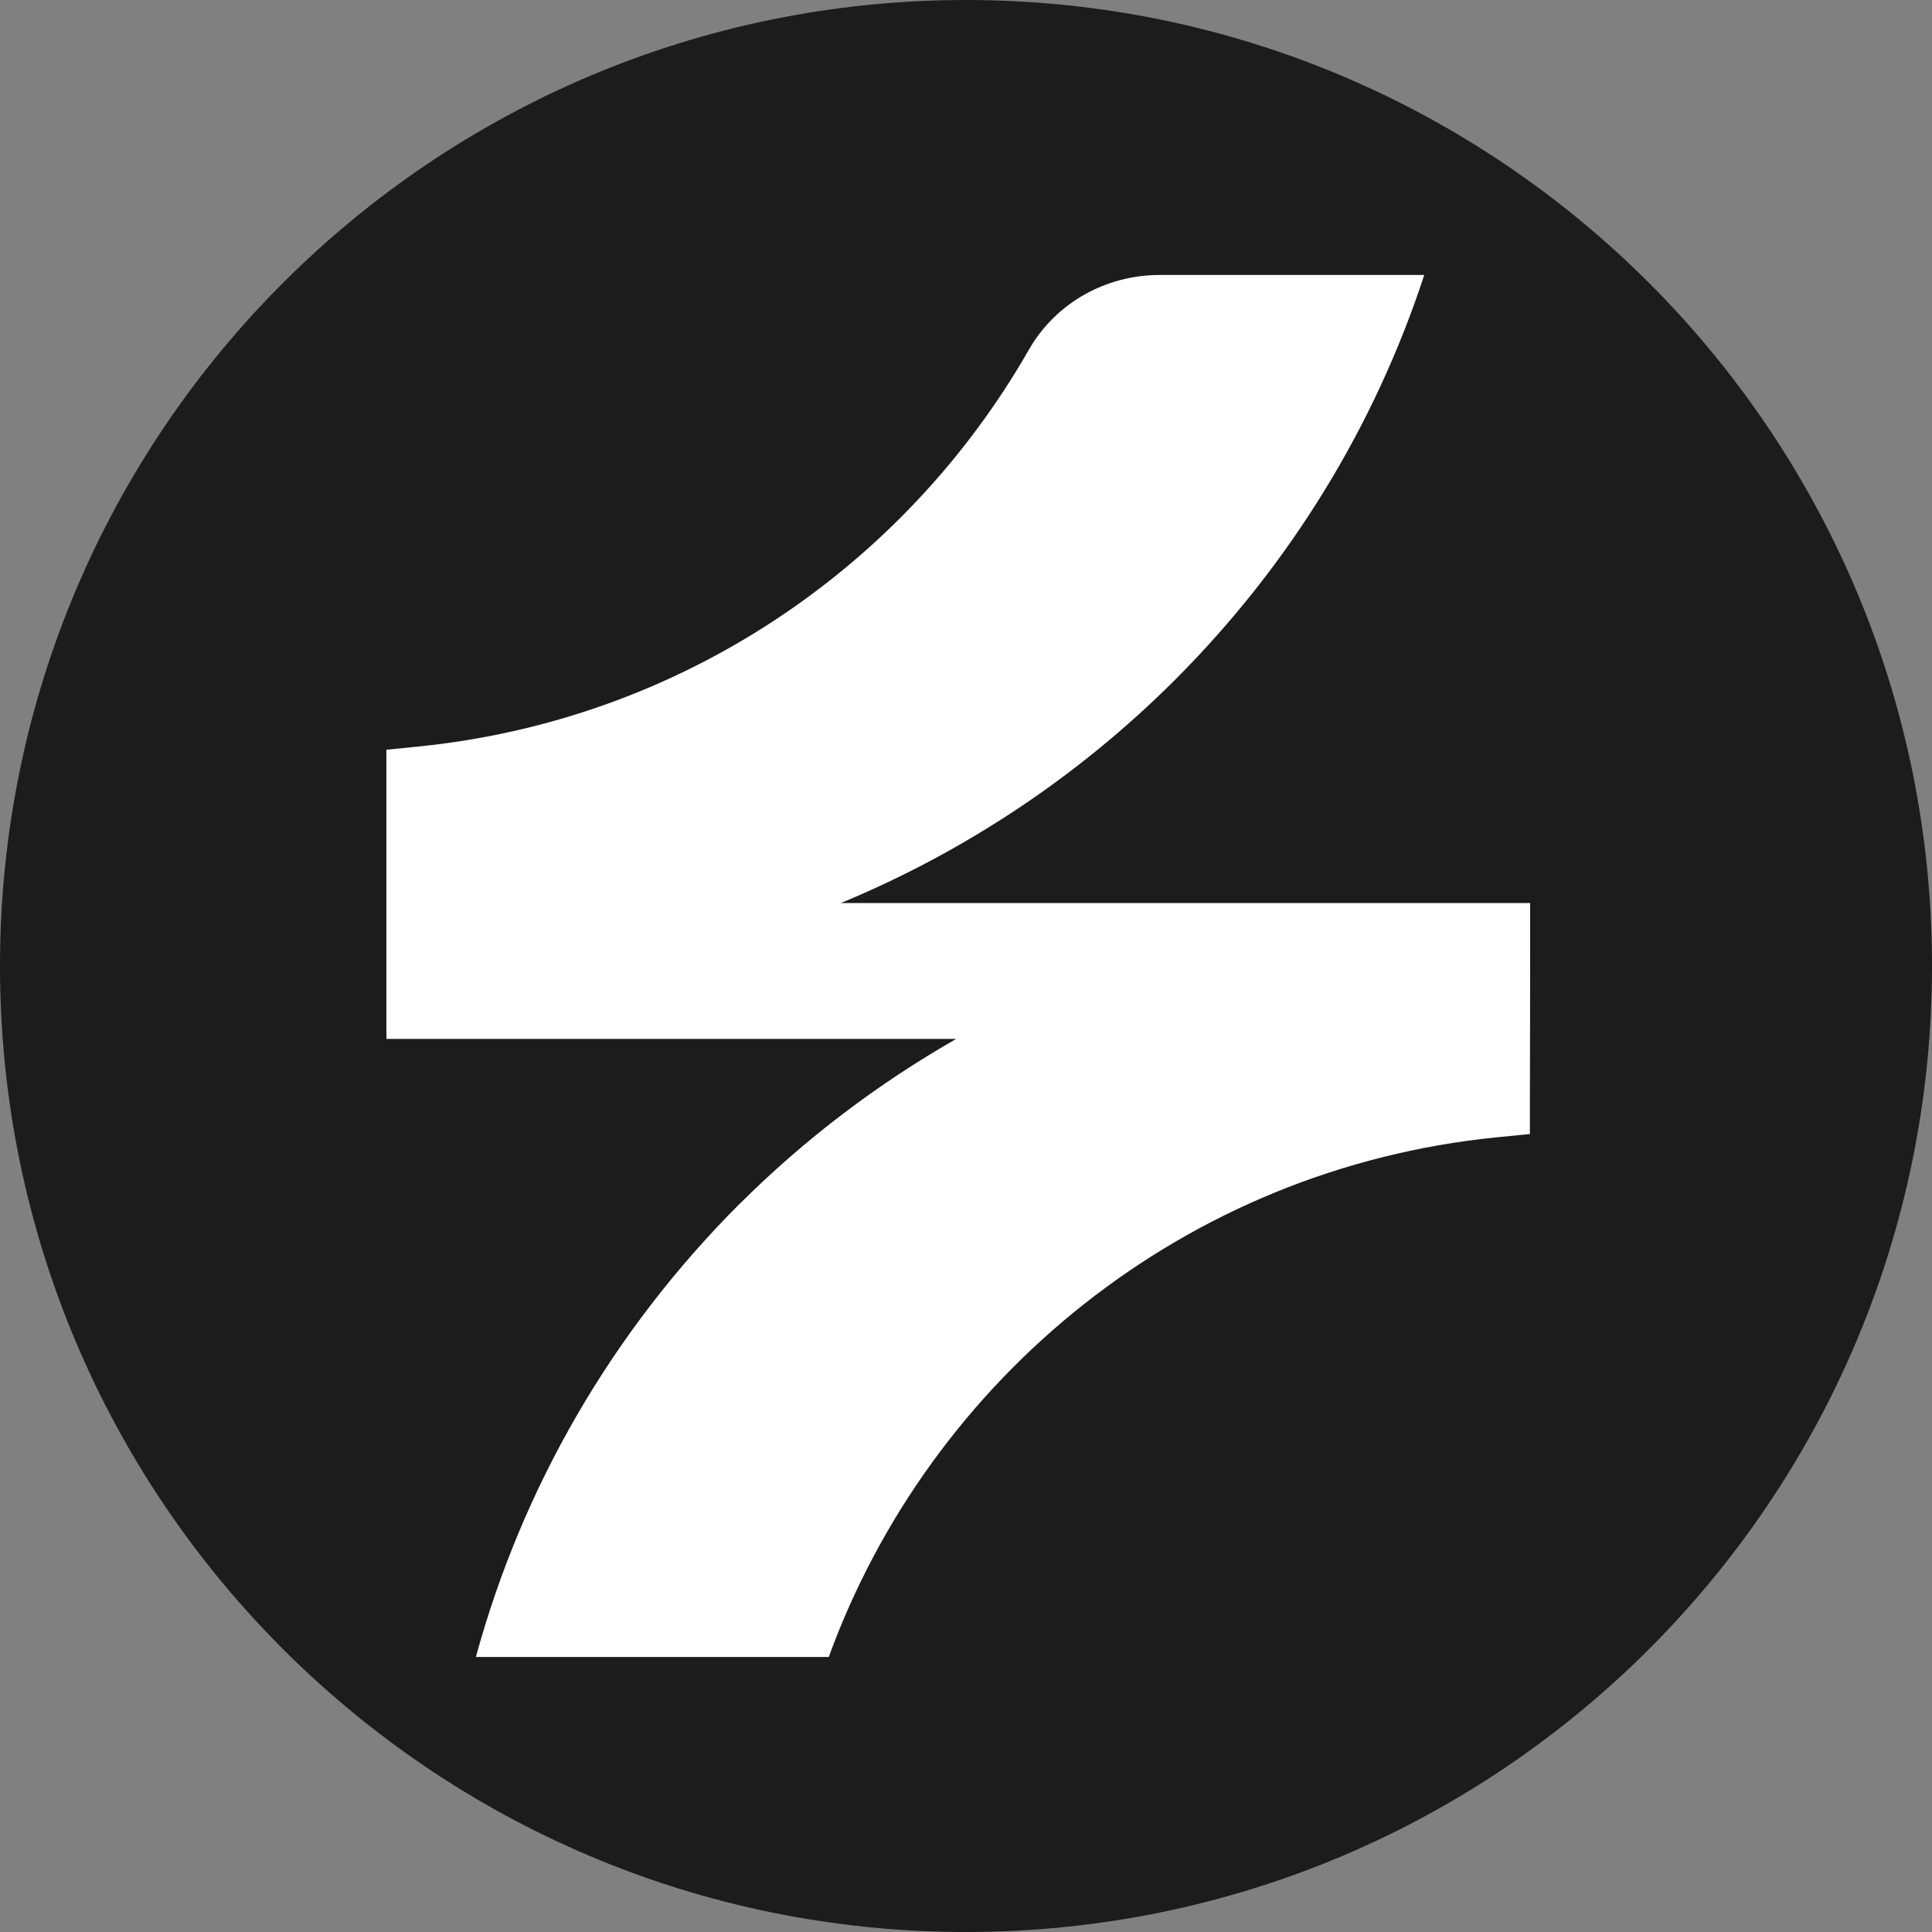
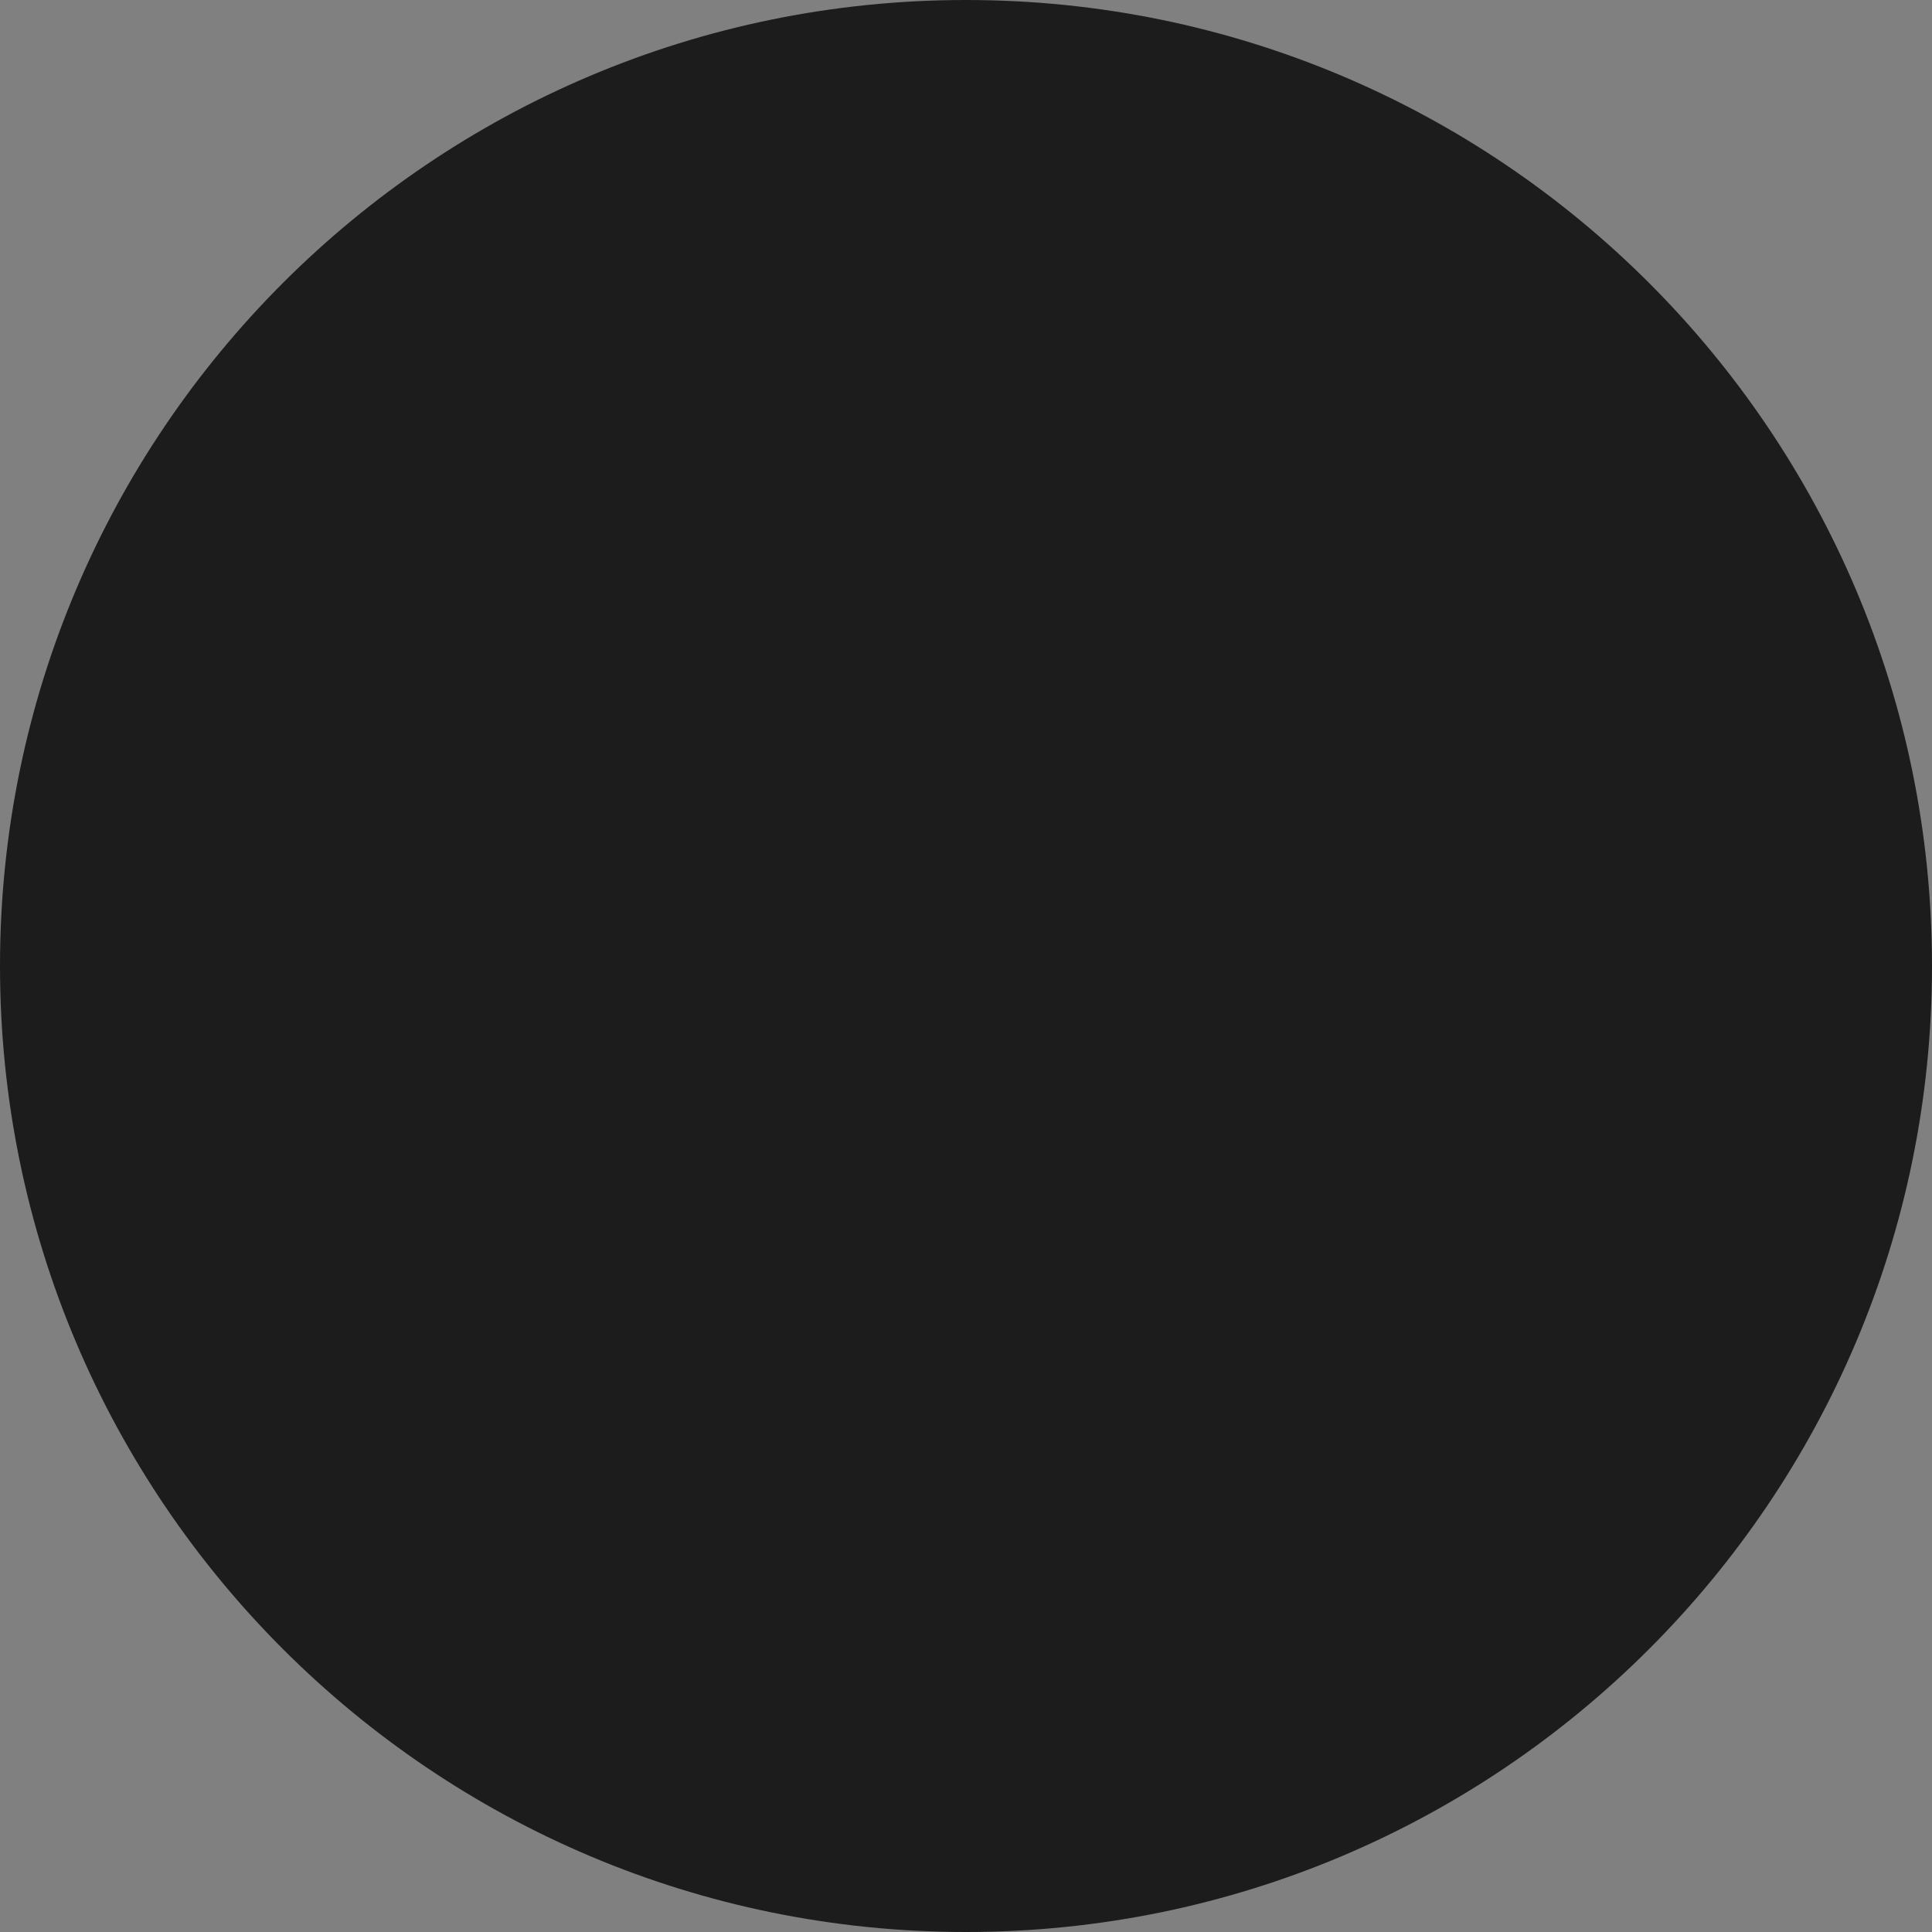
<svg xmlns="http://www.w3.org/2000/svg" width="125" height="125" viewBox="0 0 125 125" fill="none">
  <rect x="0" y="0" width="125" height="125" fill="#808080" stroke="none" />
  <path d="M125 62.5C125 97.018 97.018 125 62.5 125C27.982 125 0 97.018 0 62.5C0 27.982 27.982 0 62.5 0C97.018 0 125 27.982 125 62.5Z" fill="#1C1C1C" />
-   <path d="M30.789 107.208C33.794 96.212 39.607 86.131 47.862 77.878V77.886C52.067 73.691 56.786 70.124 61.865 67.218H25V48.508L27.033 48.304C44.09 46.598 58.55 36.647 66.576 22.615C68.299 19.603 71.548 17.791 75.018 17.791H92.15C88.941 27.578 83.47 36.541 75.999 44.01C69.769 50.23 62.413 55.112 54.403 58.426H99V61.071C99 64.45 98.992 67.83 98.984 71.209V73.372L96.828 73.585C76.718 75.601 60.225 89.086 53.619 107.208H30.789Z" fill="white" />
</svg>